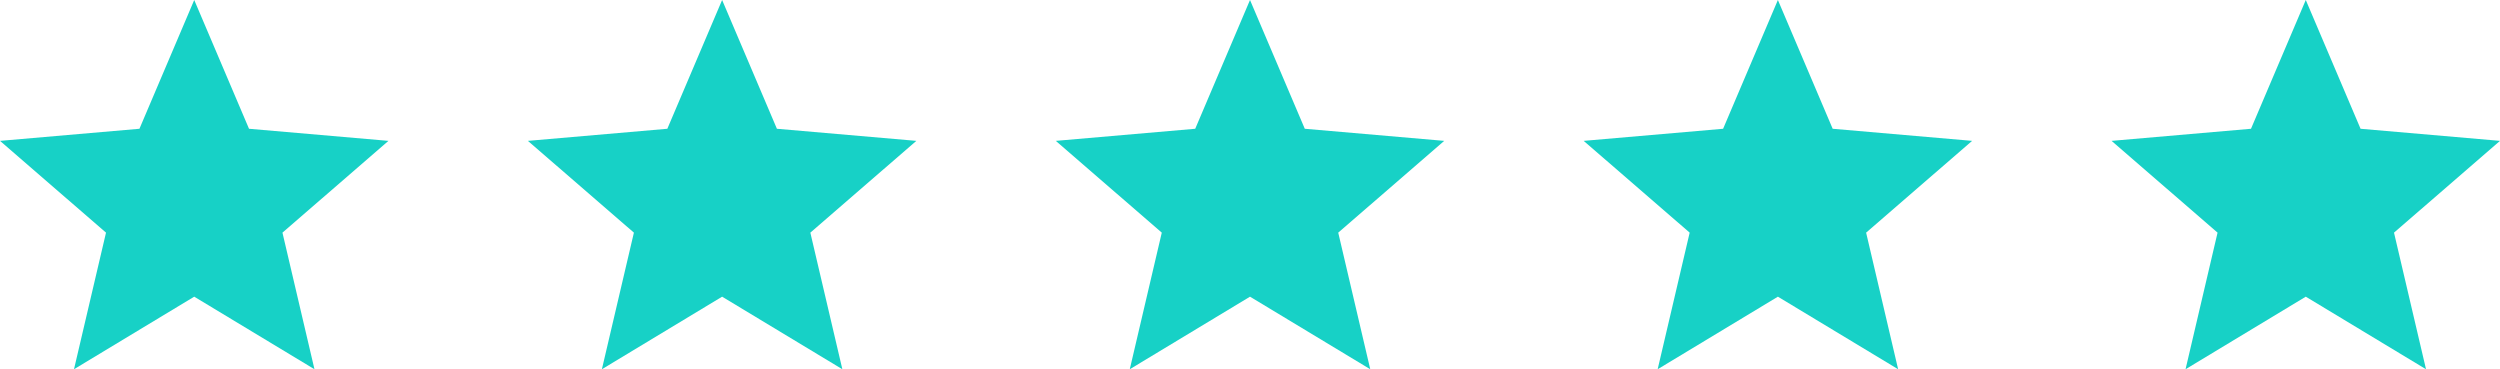
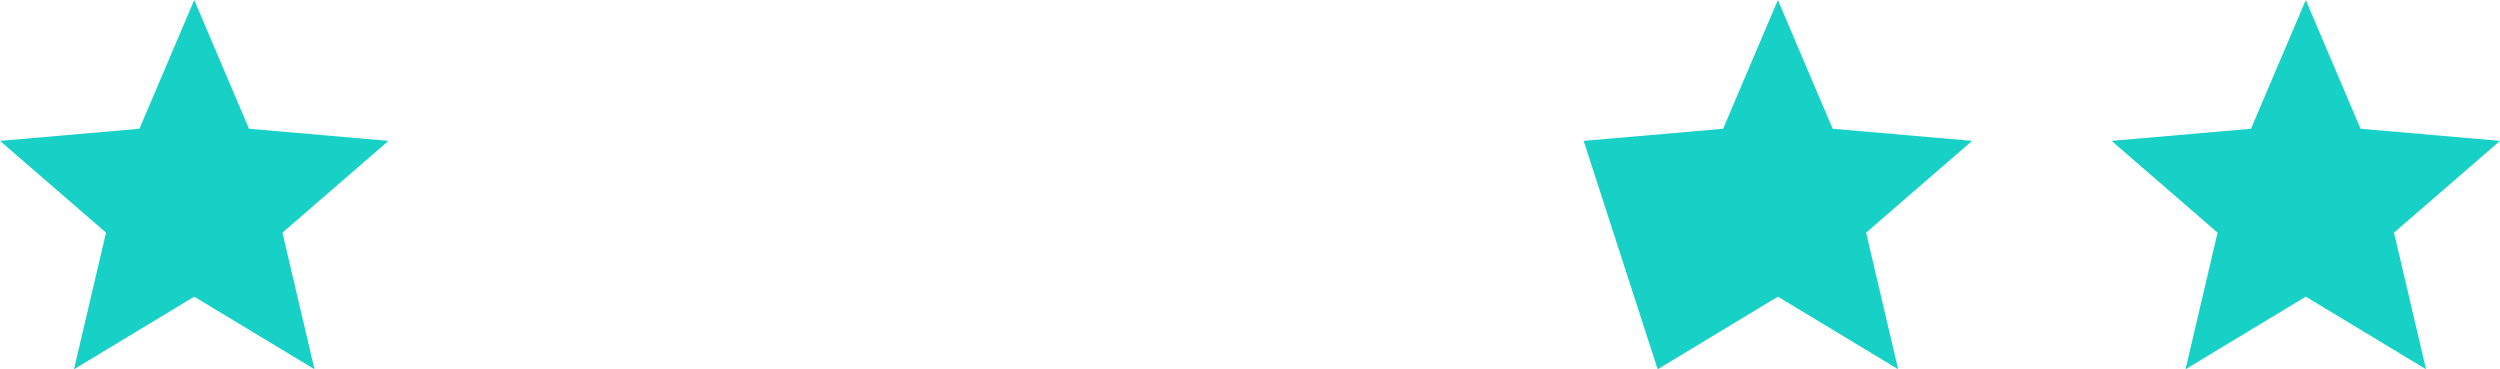
<svg xmlns="http://www.w3.org/2000/svg" width="364.661" height="53.859" viewBox="0 0 364.661 53.859">
  <g id="Grupo_4914" data-name="Grupo 4914" transform="translate(-326 -2147)">
    <path id="Trazado_4293" data-name="Trazado 4293" d="M10.793,53.859l4.67-19.925L0,20.547l20.34-1.764L28.331,0l7.991,18.783,20.34,1.764L41.2,33.934l4.67,19.925L28.331,43.274Z" transform="translate(326 2147)" fill="#17d1c6" />
-     <path id="Trazado_4293-2" data-name="Trazado 4293" d="M10.793,53.859l4.67-19.925L0,20.547l20.34-1.764L28.331,0l7.991,18.783,20.34,1.764L41.2,33.934l4.67,19.925L28.331,43.274Z" transform="translate(403 2147)" fill="#17d1c6" />
-     <path id="Trazado_4293-3" data-name="Trazado 4293" d="M10.793,53.859l4.67-19.925L0,20.547l20.34-1.764L28.331,0l7.991,18.783,20.34,1.764L41.2,33.934l4.67,19.925L28.331,43.274Z" transform="translate(480 2147)" fill="#17d1c6" />
-     <path id="Trazado_4293-4" data-name="Trazado 4293" d="M10.793,53.859l4.67-19.925L0,20.547l20.34-1.764L28.331,0l7.991,18.783,20.34,1.764L41.2,33.934l4.67,19.925L28.331,43.274Z" transform="translate(557 2147)" fill="#17d1c6" />
+     <path id="Trazado_4293-4" data-name="Trazado 4293" d="M10.793,53.859L0,20.547l20.34-1.764L28.331,0l7.991,18.783,20.34,1.764L41.2,33.934l4.67,19.925L28.331,43.274Z" transform="translate(557 2147)" fill="#17d1c6" />
    <path id="Trazado_4293-5" data-name="Trazado 4293" d="M10.793,53.859l4.67-19.925L0,20.547l20.34-1.764L28.331,0l7.991,18.783,20.34,1.764L41.2,33.934l4.67,19.925L28.331,43.274Z" transform="translate(634 2147)" fill="#17d1c6" />
  </g>
</svg>